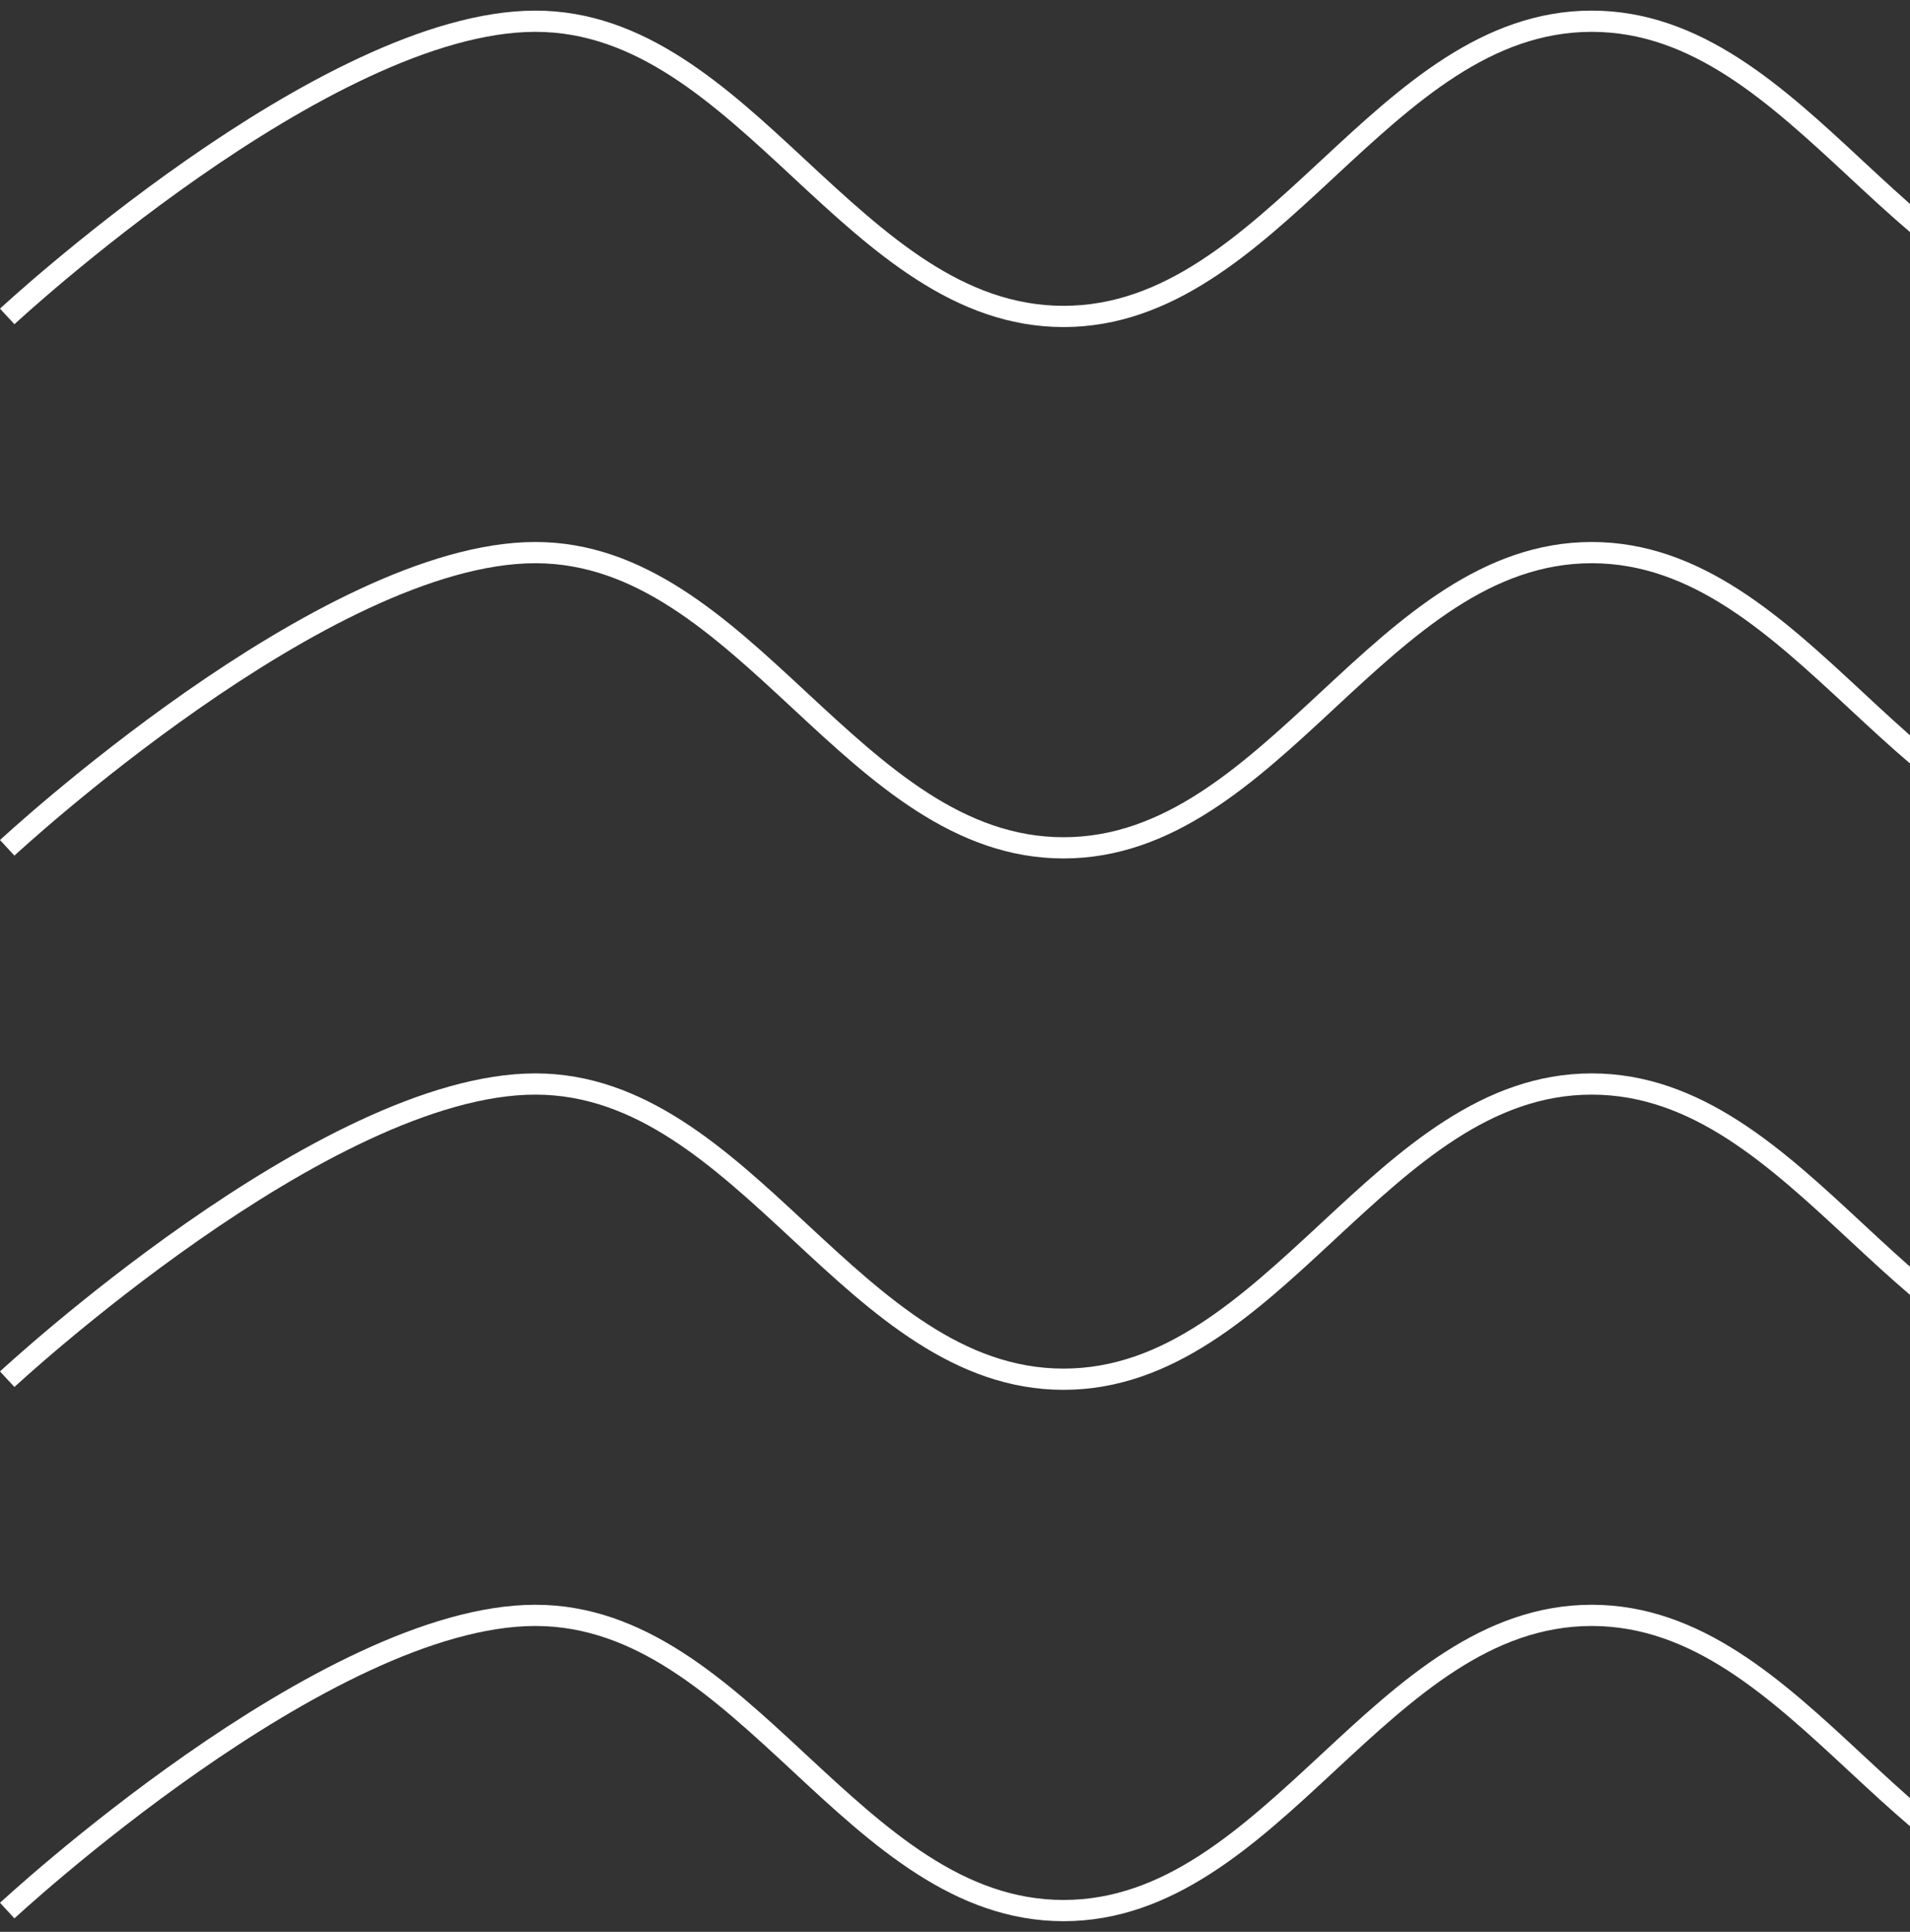
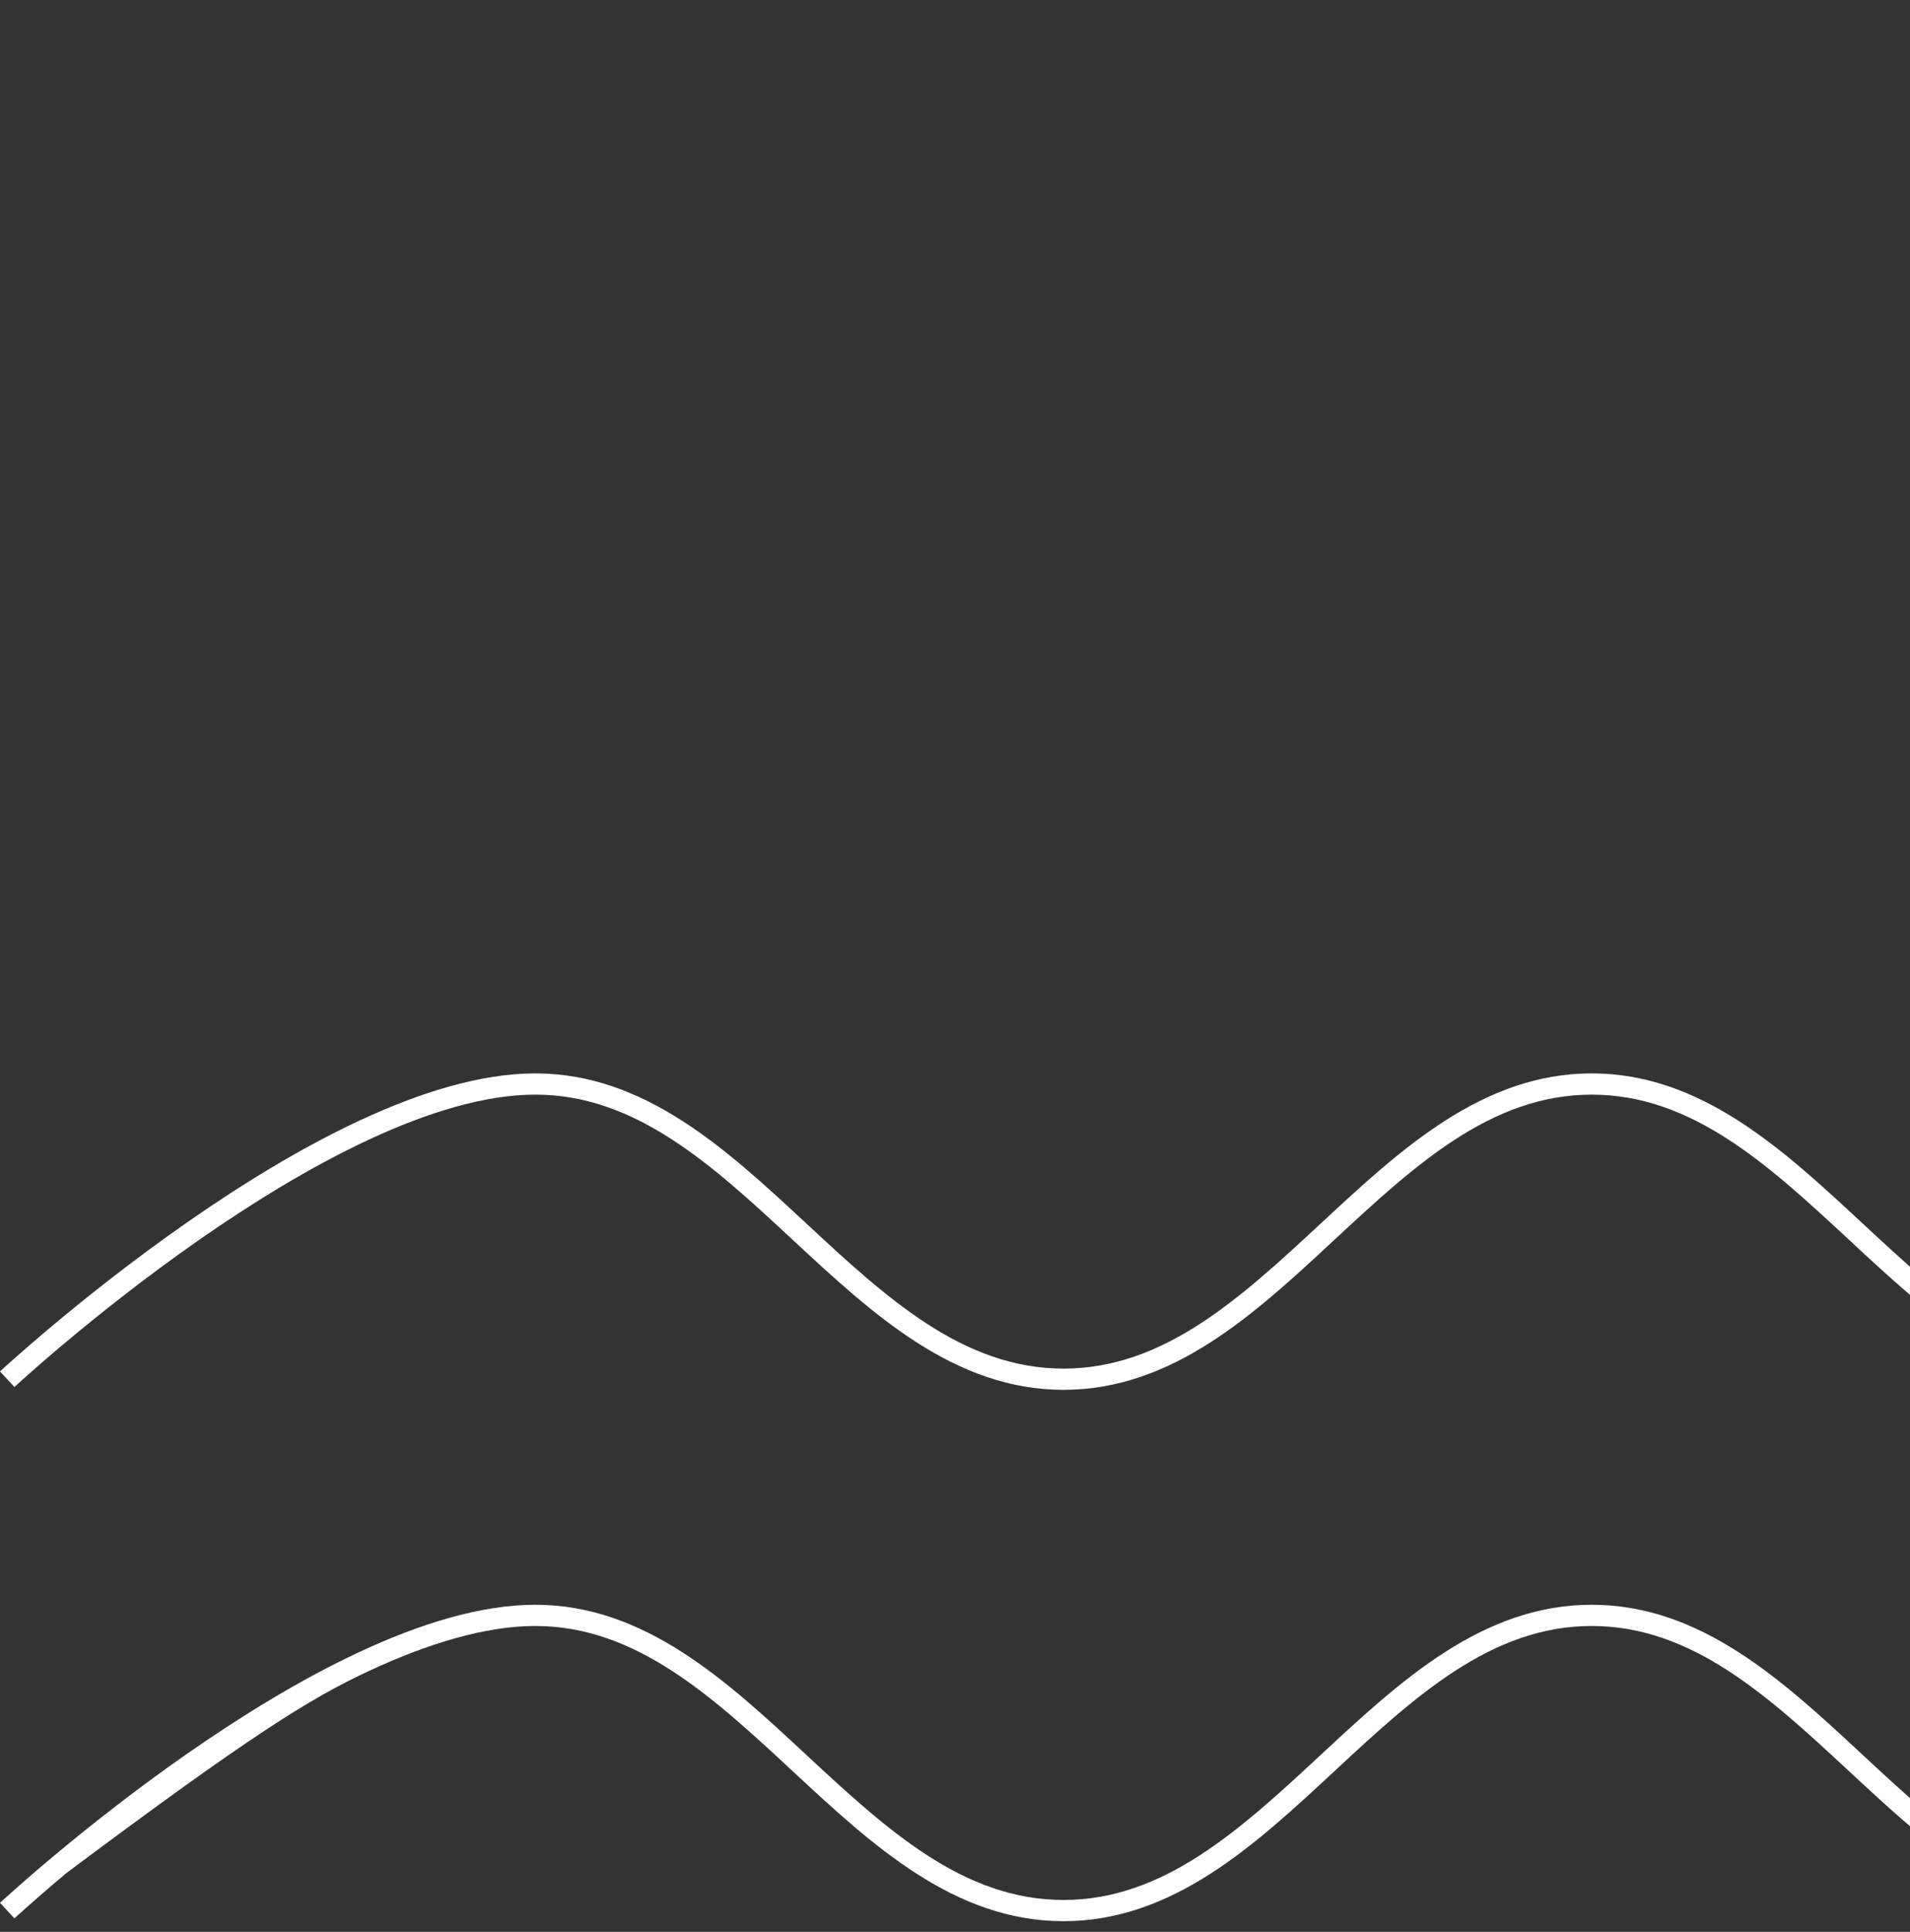
<svg xmlns="http://www.w3.org/2000/svg" width="90" height="91" viewBox="0 0 90 91" fill="none">
  <rect x="0" y="0" width="90" height="91" fill="#333333" stroke="none" />
-   <path d="M0.34 14.906L0.68 15.272L0.682 15.27L0.69 15.263L0.721 15.234C0.749 15.209 0.791 15.17 0.847 15.12C0.957 15.019 1.122 14.871 1.335 14.683C1.76 14.305 2.38 13.765 3.156 13.117C4.707 11.82 6.877 10.091 9.353 8.363C11.831 6.634 14.606 4.913 17.369 3.626C20.138 2.335 22.855 1.5 25.227 1.5C29.952 1.5 33.55 4.809 37.331 8.319L37.405 8.389C41.09 11.81 44.962 15.406 50.115 15.406C55.267 15.406 59.14 11.81 62.825 8.389L62.899 8.319C66.68 4.809 70.278 1.5 75.002 1.5C79.727 1.5 83.325 4.809 87.106 8.319L87.18 8.389C90.865 11.81 94.737 15.406 99.89 15.406C105.042 15.406 108.915 11.81 112.599 8.389L112.674 8.319C116.455 4.809 120.053 1.5 124.777 1.5C127.149 1.5 129.866 2.335 132.636 3.626C135.399 4.913 138.174 6.634 140.652 8.363C143.128 10.091 145.298 11.82 146.849 13.117C147.624 13.765 148.245 14.305 148.67 14.683C148.883 14.871 149.047 15.019 149.158 15.12C149.213 15.17 149.255 15.209 149.283 15.234L149.315 15.263L149.324 15.272L149.665 14.906L149.973 14.574C150.005 14.54 150.005 14.539 150.005 14.539L150.002 14.537L149.993 14.529L149.96 14.498C149.93 14.471 149.887 14.431 149.83 14.38C149.717 14.277 149.55 14.126 149.334 13.934C148.902 13.551 148.274 13.005 147.491 12.35C145.924 11.04 143.731 9.292 141.224 7.543C138.719 5.795 135.892 4.04 133.059 2.72C130.233 1.403 127.361 0.5 124.777 0.5C119.625 0.5 115.752 4.096 112.068 7.518L111.993 7.587C108.212 11.098 104.614 14.406 99.89 14.406C95.165 14.406 91.567 11.098 87.786 7.587L87.712 7.518C84.027 4.096 80.155 0.5 75.002 0.5C69.85 0.5 65.977 4.096 62.293 7.518L62.218 7.587C58.437 11.098 54.839 14.406 50.115 14.406C45.391 14.406 41.792 11.098 38.011 7.587L37.937 7.518C34.252 4.096 30.38 0.5 25.227 0.5C22.644 0.5 19.772 1.403 16.946 2.72C14.113 4.04 11.286 5.795 8.781 7.543C6.274 9.292 4.081 11.04 2.514 12.35C1.73 13.005 1.103 13.551 0.671 13.934C0.455 14.126 0.288 14.277 0.174 14.38C0.118 14.431 0.074 14.471 0.045 14.498L0.012 14.529L0.001 14.539C0.001 14.539 -0 14.54 0.34 14.906Z" fill="white" />
-   <path d="M0.34 39.938L0.68 40.304L0.682 40.302L0.69 40.295L0.721 40.266C0.749 40.24 0.791 40.202 0.847 40.151C0.957 40.051 1.122 39.903 1.335 39.714C1.76 39.337 2.38 38.797 3.156 38.148C4.707 36.851 6.877 35.122 9.353 33.395C11.831 31.666 14.606 29.945 17.369 28.657C20.138 27.367 22.855 26.531 25.227 26.531C29.952 26.531 33.55 29.84 37.331 33.351L37.405 33.42C41.09 36.842 44.962 40.438 50.115 40.438C55.267 40.438 59.14 36.842 62.825 33.42L62.899 33.351C66.68 29.84 70.278 26.531 75.002 26.531C79.727 26.531 83.325 29.84 87.106 33.351L87.18 33.42C90.865 36.842 94.737 40.438 99.89 40.438C105.042 40.438 108.915 36.842 112.599 33.42L112.674 33.351C116.455 29.84 120.053 26.531 124.777 26.531C127.149 26.531 129.866 27.367 132.636 28.657C135.399 29.945 138.174 31.666 140.652 33.395C143.128 35.122 145.298 36.851 146.849 38.148C147.624 38.797 148.245 39.337 148.67 39.714C148.883 39.903 149.047 40.051 149.158 40.151C149.213 40.202 149.255 40.24 149.283 40.266L149.315 40.295L149.324 40.303L149.665 39.938C150.005 39.571 150.005 39.571 150.005 39.571L150.002 39.568L149.993 39.56L149.96 39.529C149.93 39.502 149.887 39.463 149.83 39.411C149.717 39.308 149.55 39.157 149.334 38.966C148.902 38.583 148.274 38.036 147.491 37.381C145.924 36.071 143.731 34.323 141.224 32.574C138.719 30.827 135.892 29.071 133.059 27.751C130.233 26.434 127.361 25.531 124.777 25.531C119.625 25.531 115.752 29.127 112.068 32.549L111.993 32.618C108.212 36.129 104.614 39.438 99.89 39.438C95.165 39.438 91.567 36.129 87.786 32.618L87.712 32.549C84.027 29.127 80.155 25.531 75.002 25.531C69.85 25.531 65.977 29.127 62.293 32.549L62.218 32.618C58.437 36.129 54.839 39.438 50.115 39.438C45.391 39.438 41.792 36.129 38.011 32.618L37.937 32.549C34.252 29.127 30.38 25.531 25.227 25.531C22.644 25.531 19.772 26.434 16.946 27.751C14.113 29.071 11.286 30.827 8.781 32.574C6.274 34.323 4.081 36.071 2.514 37.381C1.73 38.036 1.103 38.583 0.671 38.966C0.455 39.157 0.288 39.308 0.174 39.411C0.118 39.463 0.074 39.502 0.045 39.529L0.012 39.56L0.003 39.568L0.001 39.57C0.001 39.57 -0 39.571 0.34 39.938Z" fill="white" />
  <path d="M0.68 65.335L0.34 64.969C-0 64.602 7.73141e-06 64.602 7.73141e-06 64.602L0.003 64.599L0.012 64.591L0.045 64.561C0.074 64.534 0.118 64.494 0.174 64.442C0.288 64.339 0.455 64.189 0.671 63.997C1.103 63.614 1.73 63.068 2.514 62.412C4.081 61.102 6.274 59.355 8.781 57.606C11.286 55.858 14.113 54.102 16.946 52.782C19.772 51.466 22.644 50.563 25.227 50.563C30.38 50.563 34.252 54.159 37.937 57.58L38.011 57.649C41.792 61.16 45.391 64.469 50.115 64.469C54.839 64.469 58.437 61.16 62.218 57.649L62.293 57.58C65.977 54.159 69.85 50.563 75.002 50.563C80.155 50.563 84.027 54.159 87.712 57.58L87.786 57.649C91.567 61.16 95.165 64.469 99.89 64.469C104.614 64.469 108.212 61.16 111.993 57.649L112.068 57.58C115.752 54.159 119.625 50.563 124.777 50.563C127.361 50.563 130.233 51.466 133.059 52.782C135.892 54.102 138.719 55.858 141.224 57.606C143.731 59.355 145.924 61.102 147.491 62.412C148.274 63.068 148.902 63.614 149.334 63.997C149.55 64.189 149.717 64.339 149.83 64.442C149.887 64.494 149.93 64.534 149.96 64.561L149.993 64.591L150.004 64.602C150.004 64.602 150.005 64.602 149.665 64.969L149.324 65.335L149.322 65.333L149.315 65.326L149.283 65.297L149.263 65.278L149.222 65.241C149.203 65.224 149.182 65.204 149.158 65.183C149.047 65.082 148.883 64.934 148.67 64.745C148.245 64.368 147.624 63.828 146.849 63.179C145.298 61.882 143.128 60.154 140.652 58.426C138.174 56.697 135.399 54.976 132.636 53.689C129.866 52.398 127.149 51.563 124.777 51.563C120.053 51.563 116.455 54.871 112.674 58.382L112.599 58.451C108.915 61.873 105.042 65.469 99.89 65.469C94.737 65.469 90.865 61.873 87.18 58.451L87.106 58.382C83.325 54.871 79.727 51.563 75.002 51.563C70.278 51.563 66.68 54.871 62.899 58.382L62.825 58.451C59.14 61.873 55.267 65.469 50.115 65.469C44.962 65.469 41.09 61.873 37.405 58.451L37.331 58.382C33.55 54.871 29.952 51.563 25.227 51.563C22.855 51.563 20.138 52.398 17.369 53.689C14.606 54.976 11.831 56.697 9.353 58.426C6.877 60.154 4.707 61.882 3.156 63.179C2.38 63.828 1.76 64.368 1.335 64.745C1.122 64.934 0.957 65.082 0.847 65.183C0.791 65.233 0.749 65.271 0.721 65.297L0.69 65.326L0.68 65.335Z" fill="white" />
-   <path d="M0.34 89.999L0.68 90.366L0.69 90.357L0.721 90.328C0.749 90.302 0.791 90.264 0.847 90.213C0.957 90.113 1.122 89.965 1.335 89.776C1.76 89.399 2.38 88.859 3.156 88.21C4.707 86.913 6.877 85.184 9.353 83.456C11.831 81.728 14.606 80.007 17.369 78.719C20.138 77.429 22.855 76.593 25.227 76.593C29.952 76.593 33.55 79.902 37.331 83.413L37.405 83.482C41.09 86.903 44.962 90.499 50.115 90.499C55.267 90.499 59.14 86.903 62.825 83.482L62.899 83.413C66.68 79.902 70.278 76.593 75.002 76.593C79.727 76.593 83.325 79.902 87.106 83.413L87.18 83.482C90.865 86.903 94.737 90.499 99.89 90.499C105.042 90.499 108.915 86.903 112.599 83.482L112.674 83.413C116.455 79.902 120.053 76.593 124.777 76.593C127.149 76.593 129.866 77.429 132.636 78.719C135.399 80.007 138.174 81.728 140.652 83.456C143.128 85.184 145.298 86.913 146.849 88.21C147.624 88.859 148.245 89.399 148.67 89.776C148.883 89.965 149.047 90.113 149.158 90.213C149.213 90.264 149.255 90.302 149.283 90.328L149.315 90.357L149.322 90.364L149.324 90.365L149.665 89.999C150.005 89.633 150.005 89.633 150.005 89.633L150.002 89.63L149.993 89.622L149.96 89.591C149.93 89.564 149.887 89.525 149.83 89.473C149.717 89.37 149.55 89.219 149.334 89.028C148.902 88.645 148.274 88.098 147.491 87.443C145.924 86.133 143.731 84.385 141.224 82.636C138.719 80.888 135.892 79.133 133.059 77.813C130.233 76.496 127.361 75.593 124.777 75.593C119.625 75.593 115.752 79.189 112.068 82.611L111.993 82.68C108.212 86.191 104.614 89.499 99.89 89.499C95.165 89.499 91.567 86.191 87.786 82.68L87.712 82.611C84.027 79.189 80.155 75.593 75.002 75.593C69.85 75.593 65.977 79.189 62.293 82.611L62.218 82.68C58.437 86.191 54.839 89.499 50.115 89.499C45.391 89.499 41.792 86.191 38.011 82.68L37.937 82.611C34.252 79.189 30.38 75.593 25.227 75.593C22.644 75.593 19.772 76.496 16.946 77.813C14.113 79.133 11.286 80.888 8.781 82.636C6.274 84.385 4.081 86.133 2.514 87.443C1.73 88.098 1.103 88.645 0.671 89.028C0.455 89.219 0.288 89.37 0.174 89.473C0.118 89.525 0.074 89.564 0.045 89.591L0.012 89.622L0.003 89.63L0.001 89.632C0.001 89.632 -0 89.633 0.34 89.999Z" fill="white" />
+   <path d="M0.34 89.999L0.68 90.366L0.69 90.357L0.721 90.328C0.749 90.302 0.791 90.264 0.847 90.213C0.957 90.113 1.122 89.965 1.335 89.776C1.76 89.399 2.38 88.859 3.156 88.21C11.831 81.728 14.606 80.007 17.369 78.719C20.138 77.429 22.855 76.593 25.227 76.593C29.952 76.593 33.55 79.902 37.331 83.413L37.405 83.482C41.09 86.903 44.962 90.499 50.115 90.499C55.267 90.499 59.14 86.903 62.825 83.482L62.899 83.413C66.68 79.902 70.278 76.593 75.002 76.593C79.727 76.593 83.325 79.902 87.106 83.413L87.18 83.482C90.865 86.903 94.737 90.499 99.89 90.499C105.042 90.499 108.915 86.903 112.599 83.482L112.674 83.413C116.455 79.902 120.053 76.593 124.777 76.593C127.149 76.593 129.866 77.429 132.636 78.719C135.399 80.007 138.174 81.728 140.652 83.456C143.128 85.184 145.298 86.913 146.849 88.21C147.624 88.859 148.245 89.399 148.67 89.776C148.883 89.965 149.047 90.113 149.158 90.213C149.213 90.264 149.255 90.302 149.283 90.328L149.315 90.357L149.322 90.364L149.324 90.365L149.665 89.999C150.005 89.633 150.005 89.633 150.005 89.633L150.002 89.63L149.993 89.622L149.96 89.591C149.93 89.564 149.887 89.525 149.83 89.473C149.717 89.37 149.55 89.219 149.334 89.028C148.902 88.645 148.274 88.098 147.491 87.443C145.924 86.133 143.731 84.385 141.224 82.636C138.719 80.888 135.892 79.133 133.059 77.813C130.233 76.496 127.361 75.593 124.777 75.593C119.625 75.593 115.752 79.189 112.068 82.611L111.993 82.68C108.212 86.191 104.614 89.499 99.89 89.499C95.165 89.499 91.567 86.191 87.786 82.68L87.712 82.611C84.027 79.189 80.155 75.593 75.002 75.593C69.85 75.593 65.977 79.189 62.293 82.611L62.218 82.68C58.437 86.191 54.839 89.499 50.115 89.499C45.391 89.499 41.792 86.191 38.011 82.68L37.937 82.611C34.252 79.189 30.38 75.593 25.227 75.593C22.644 75.593 19.772 76.496 16.946 77.813C14.113 79.133 11.286 80.888 8.781 82.636C6.274 84.385 4.081 86.133 2.514 87.443C1.73 88.098 1.103 88.645 0.671 89.028C0.455 89.219 0.288 89.37 0.174 89.473C0.118 89.525 0.074 89.564 0.045 89.591L0.012 89.622L0.003 89.63L0.001 89.632C0.001 89.632 -0 89.633 0.34 89.999Z" fill="white" />
</svg>